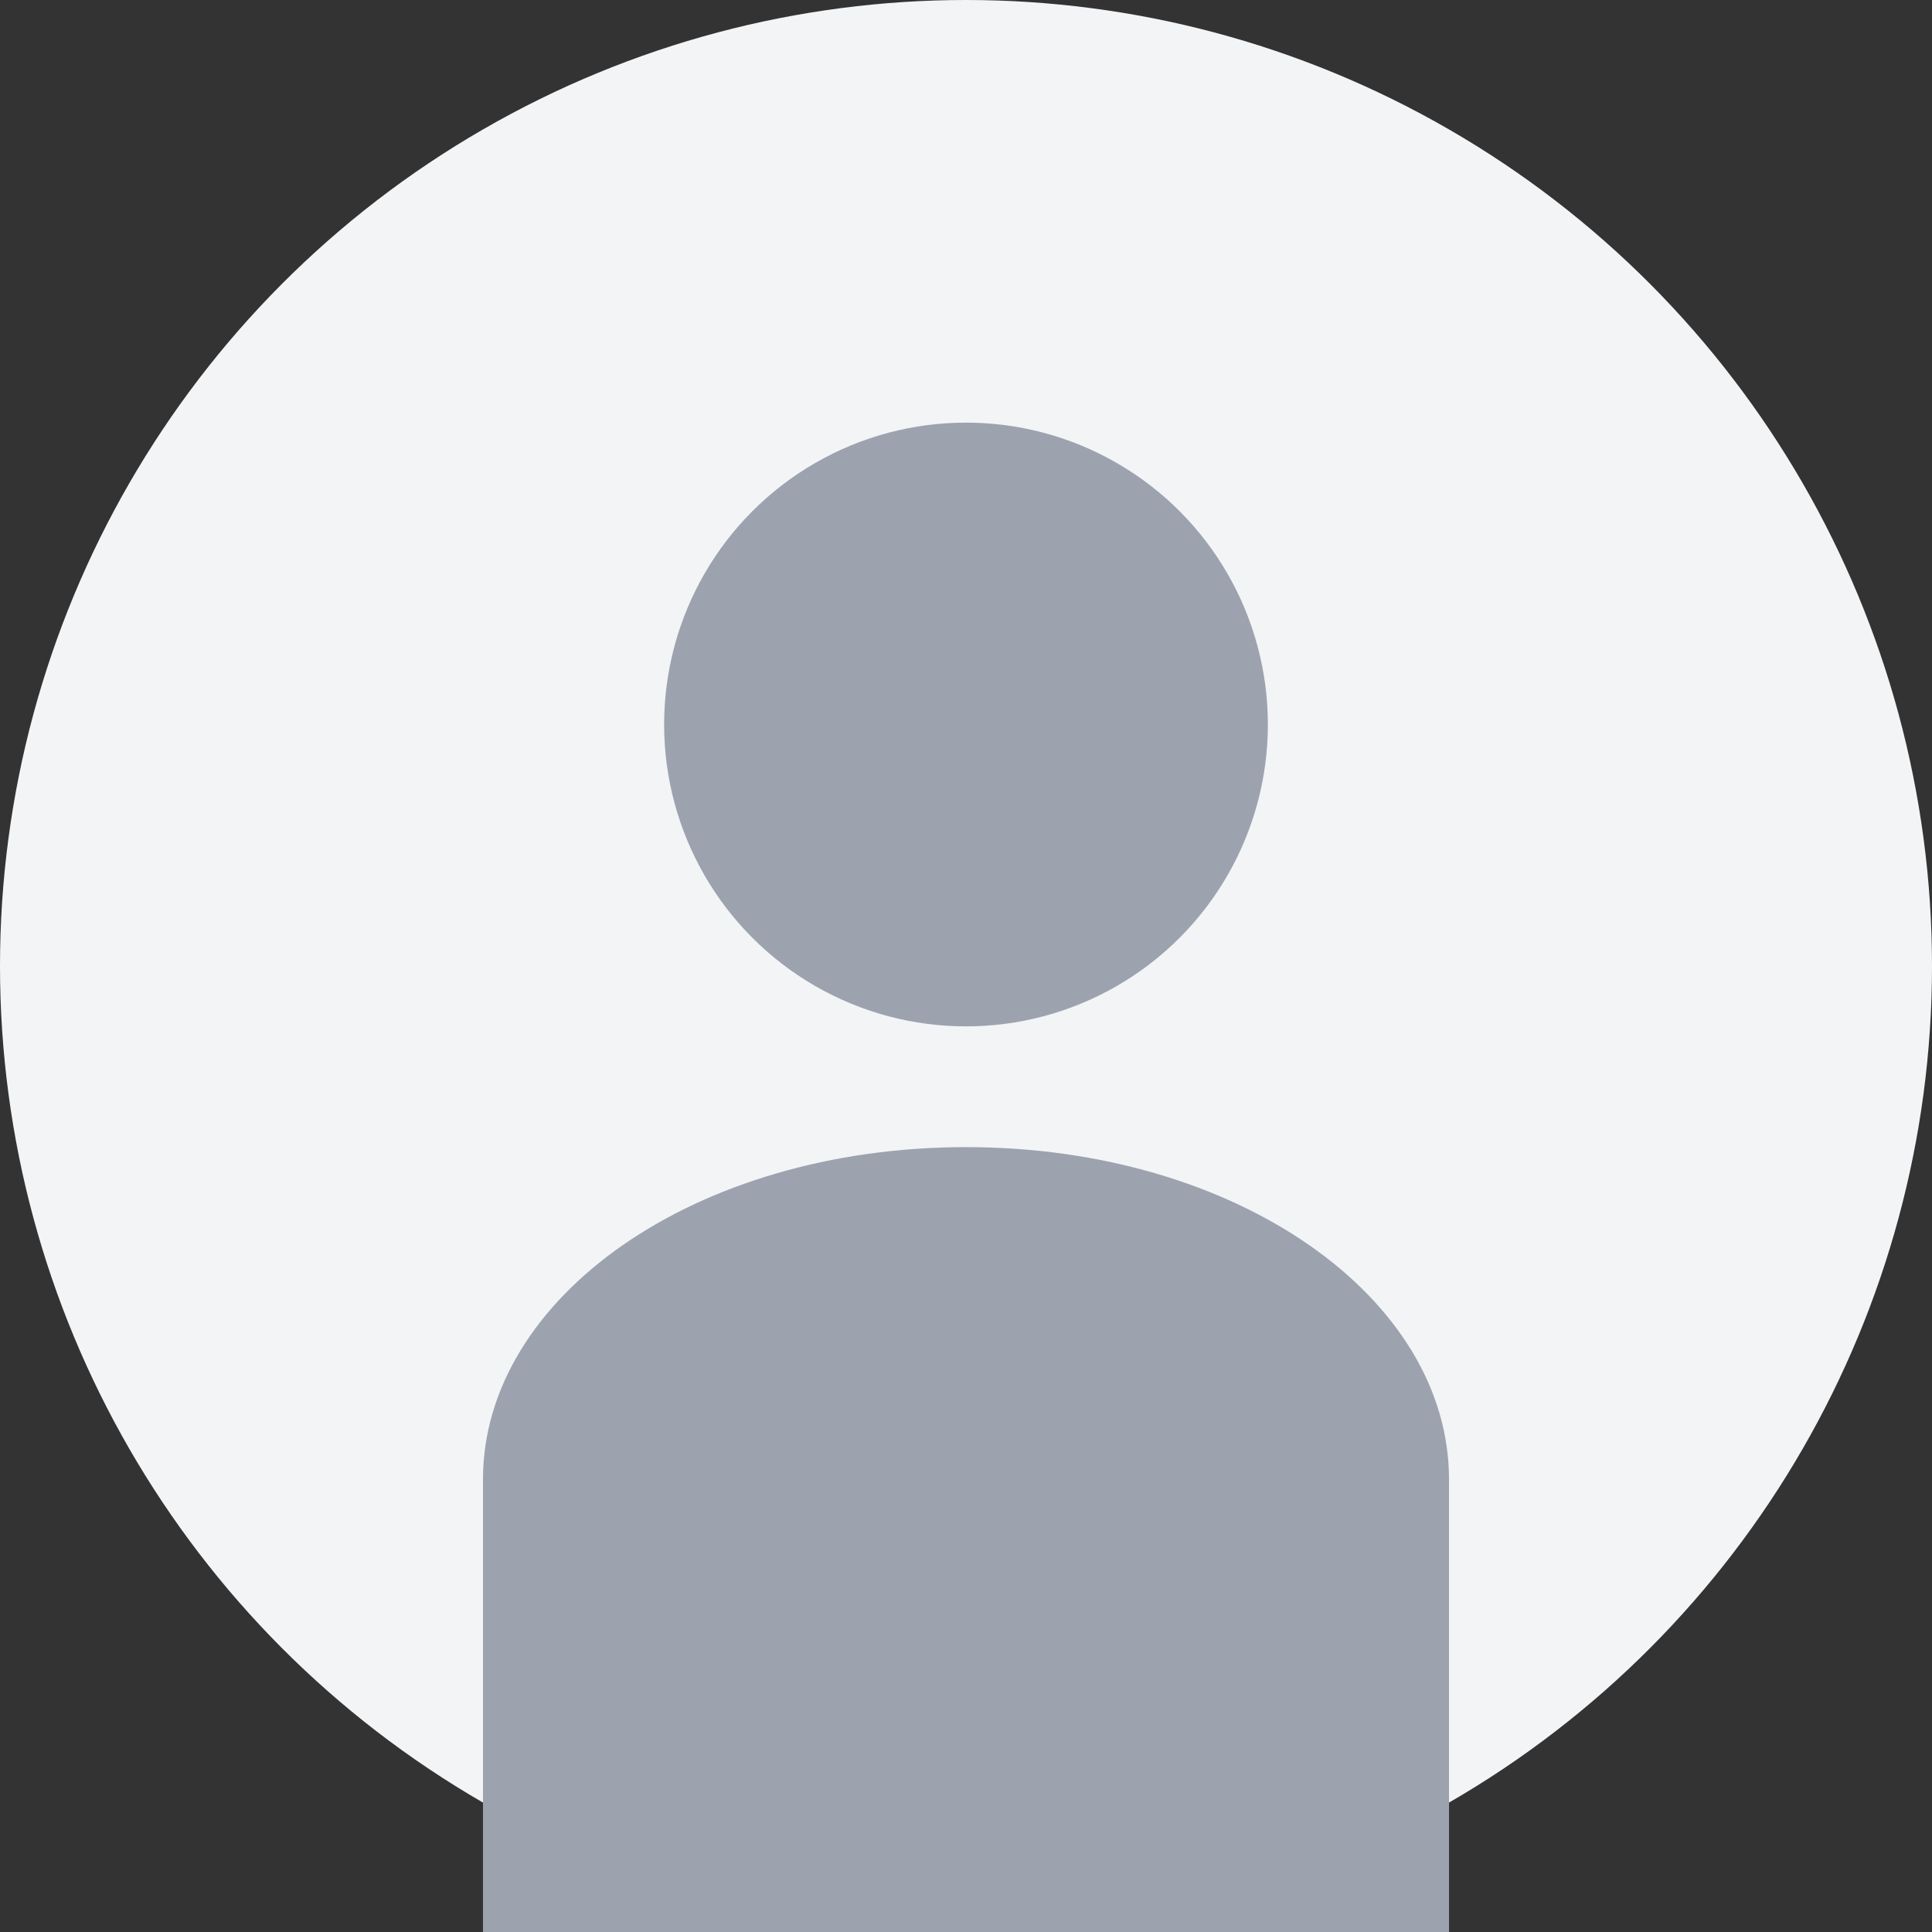
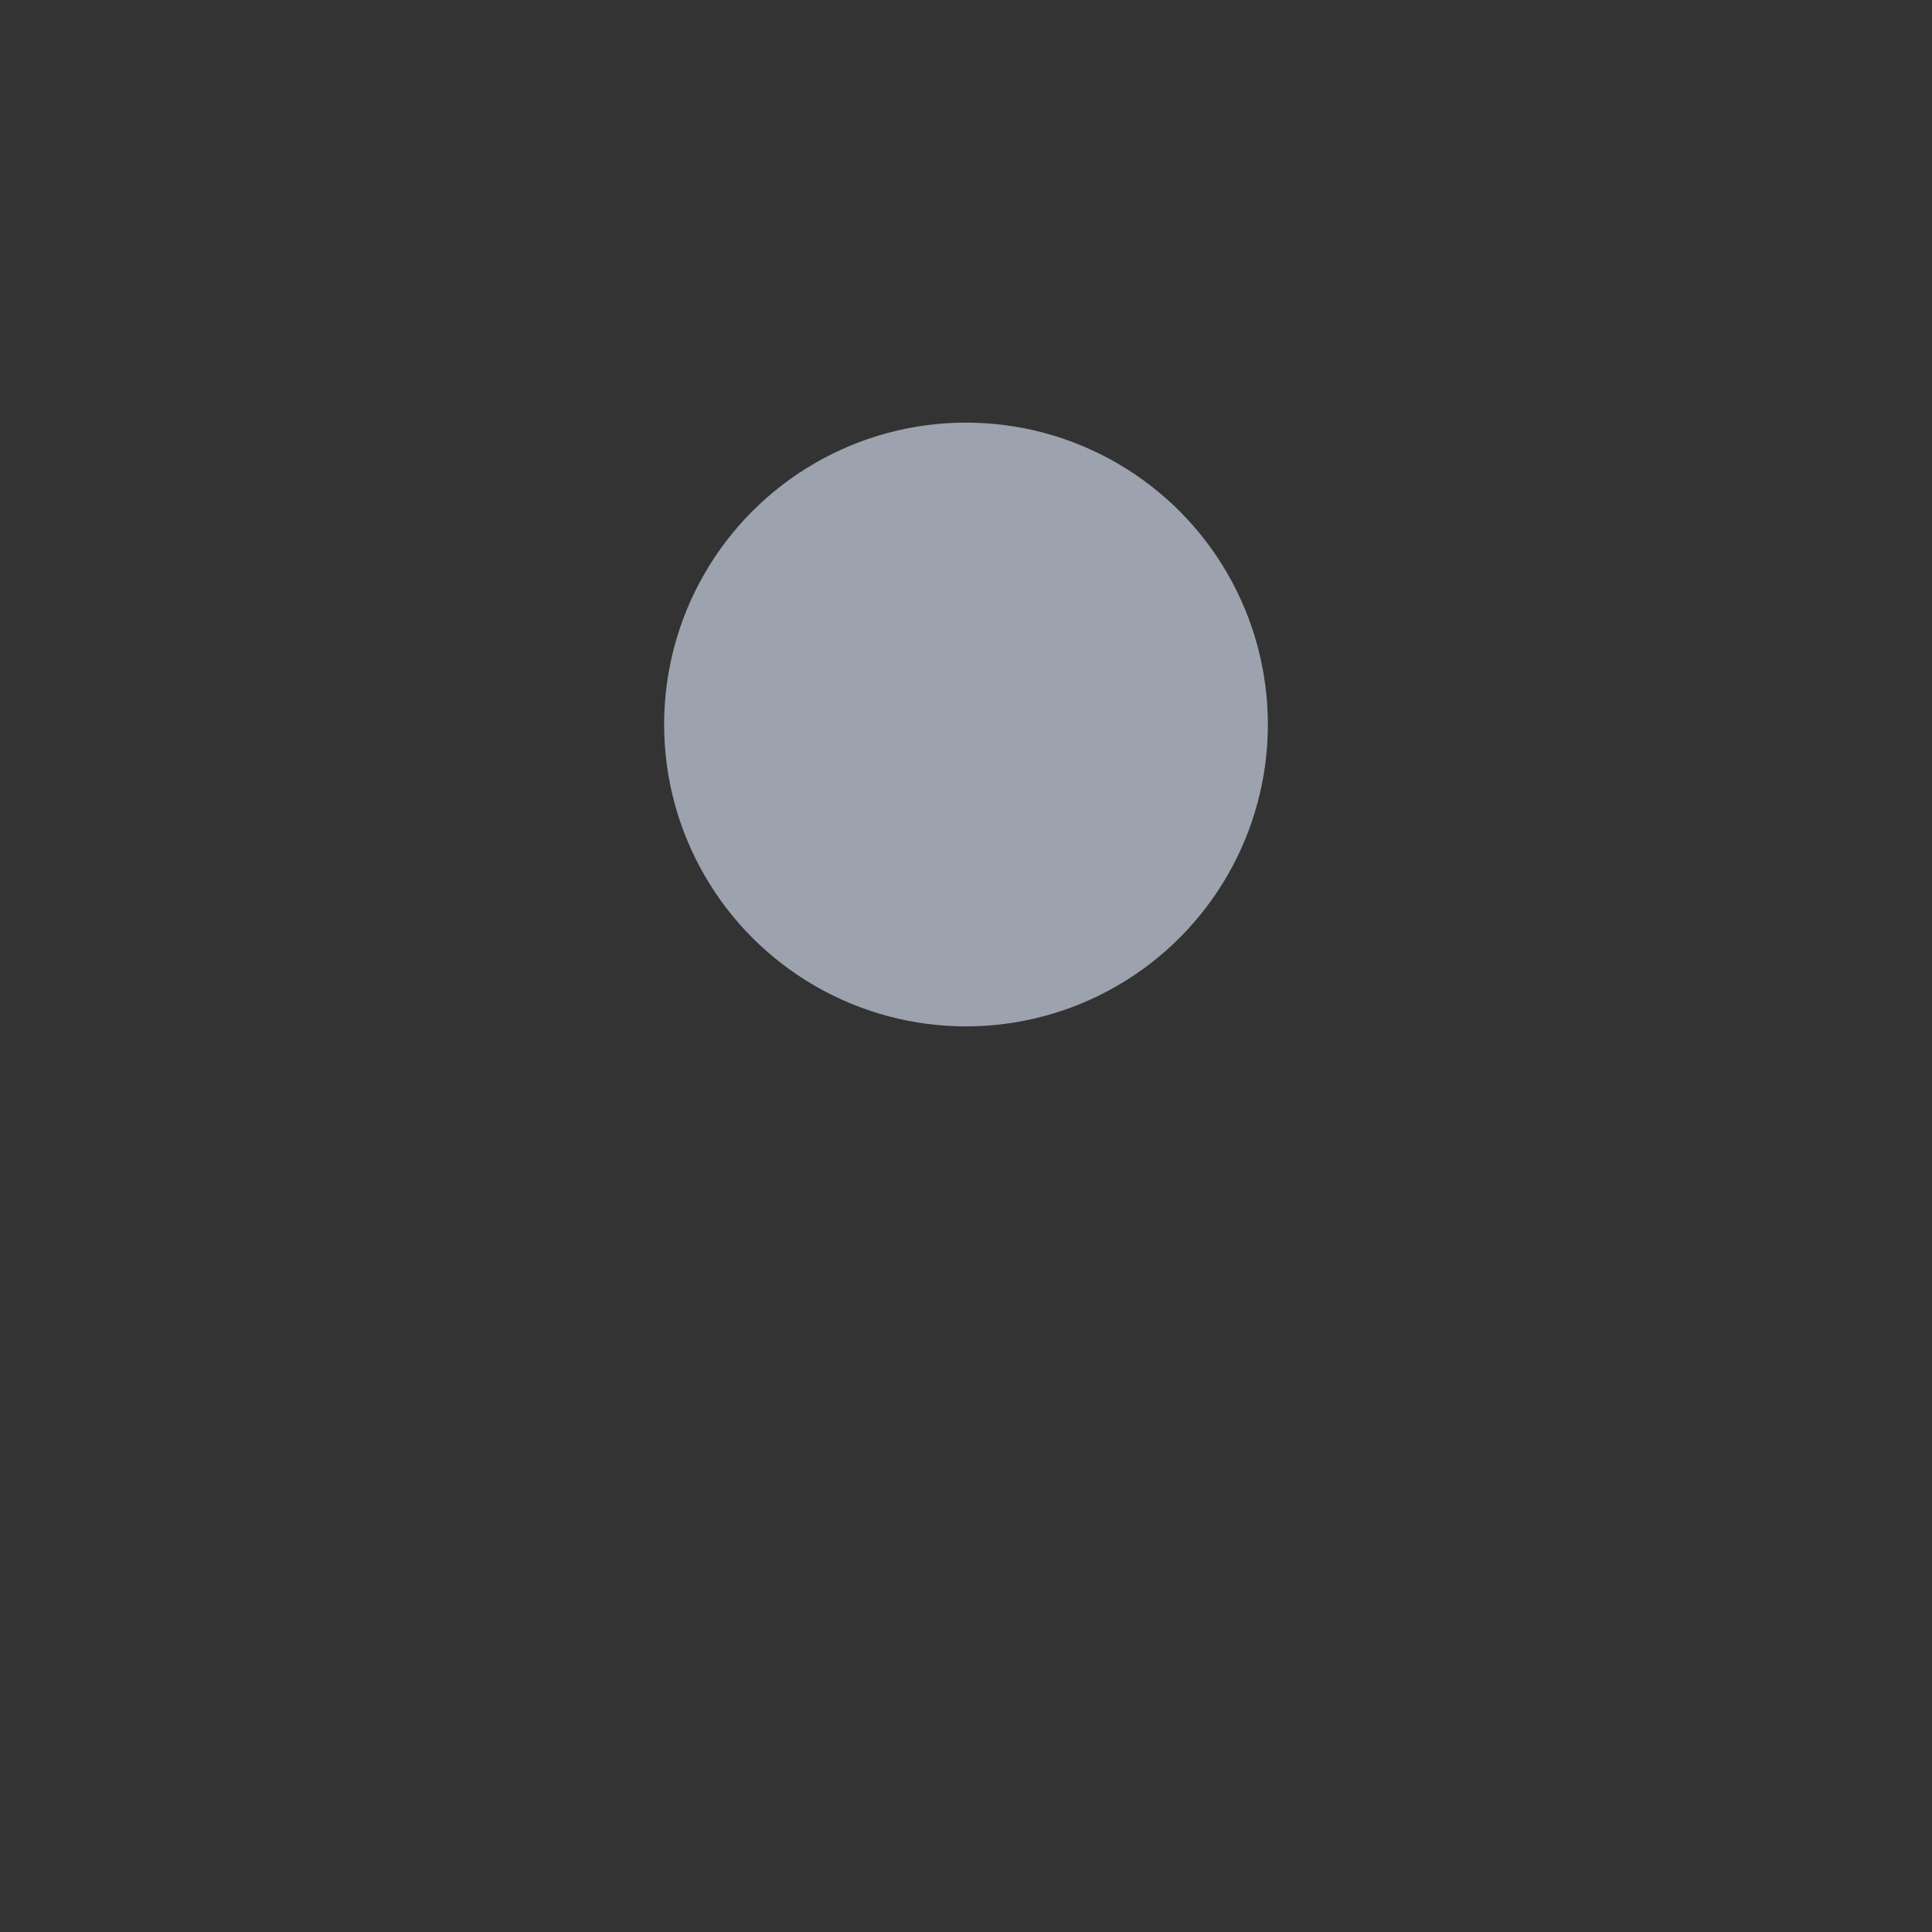
<svg xmlns="http://www.w3.org/2000/svg" width="128" height="128" viewBox="0 0 128 128" fill="none">
  <rect x="0" y="0" width="128" height="128" fill="#333333" stroke="none" />
-   <circle cx="64" cy="64" r="64" fill="#f3f4f6" />
  <circle cx="64" cy="48" r="20" fill="#9ca3af" />
-   <path d="M64 76c-18 0-32 10-32 22v30h64V98c0-12-14-22-32-22z" fill="#9ca3af" />
</svg>